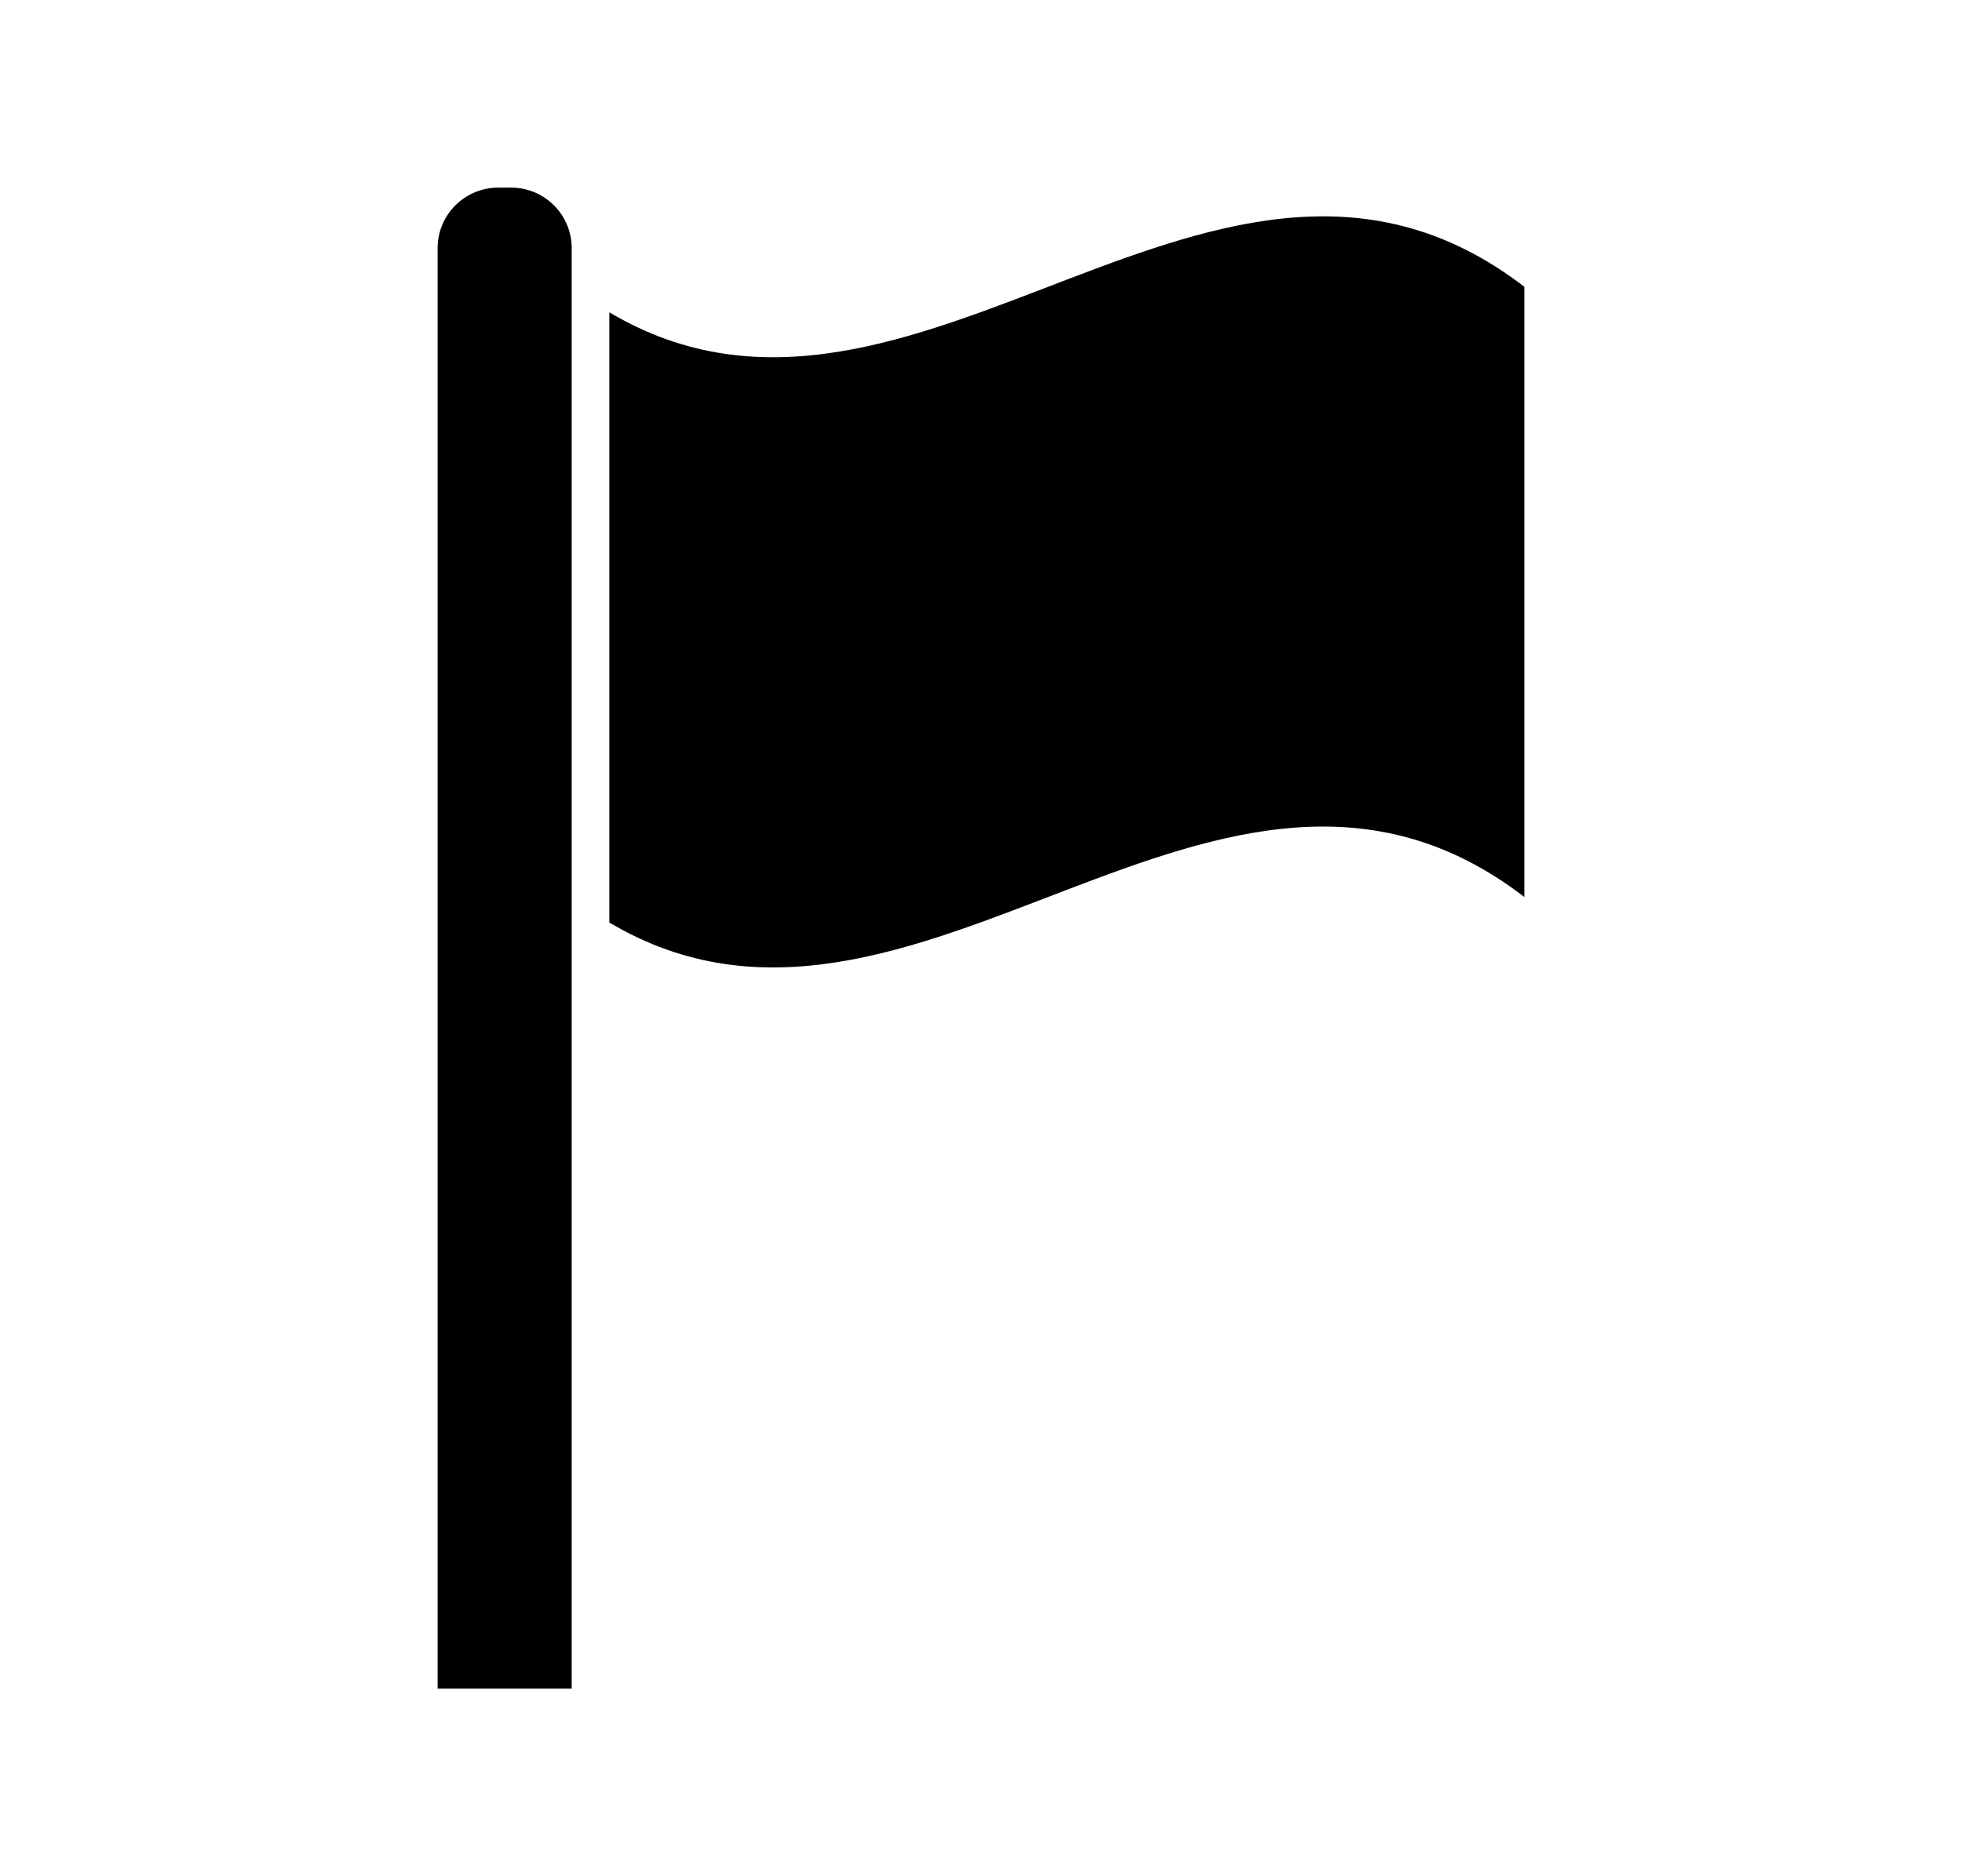
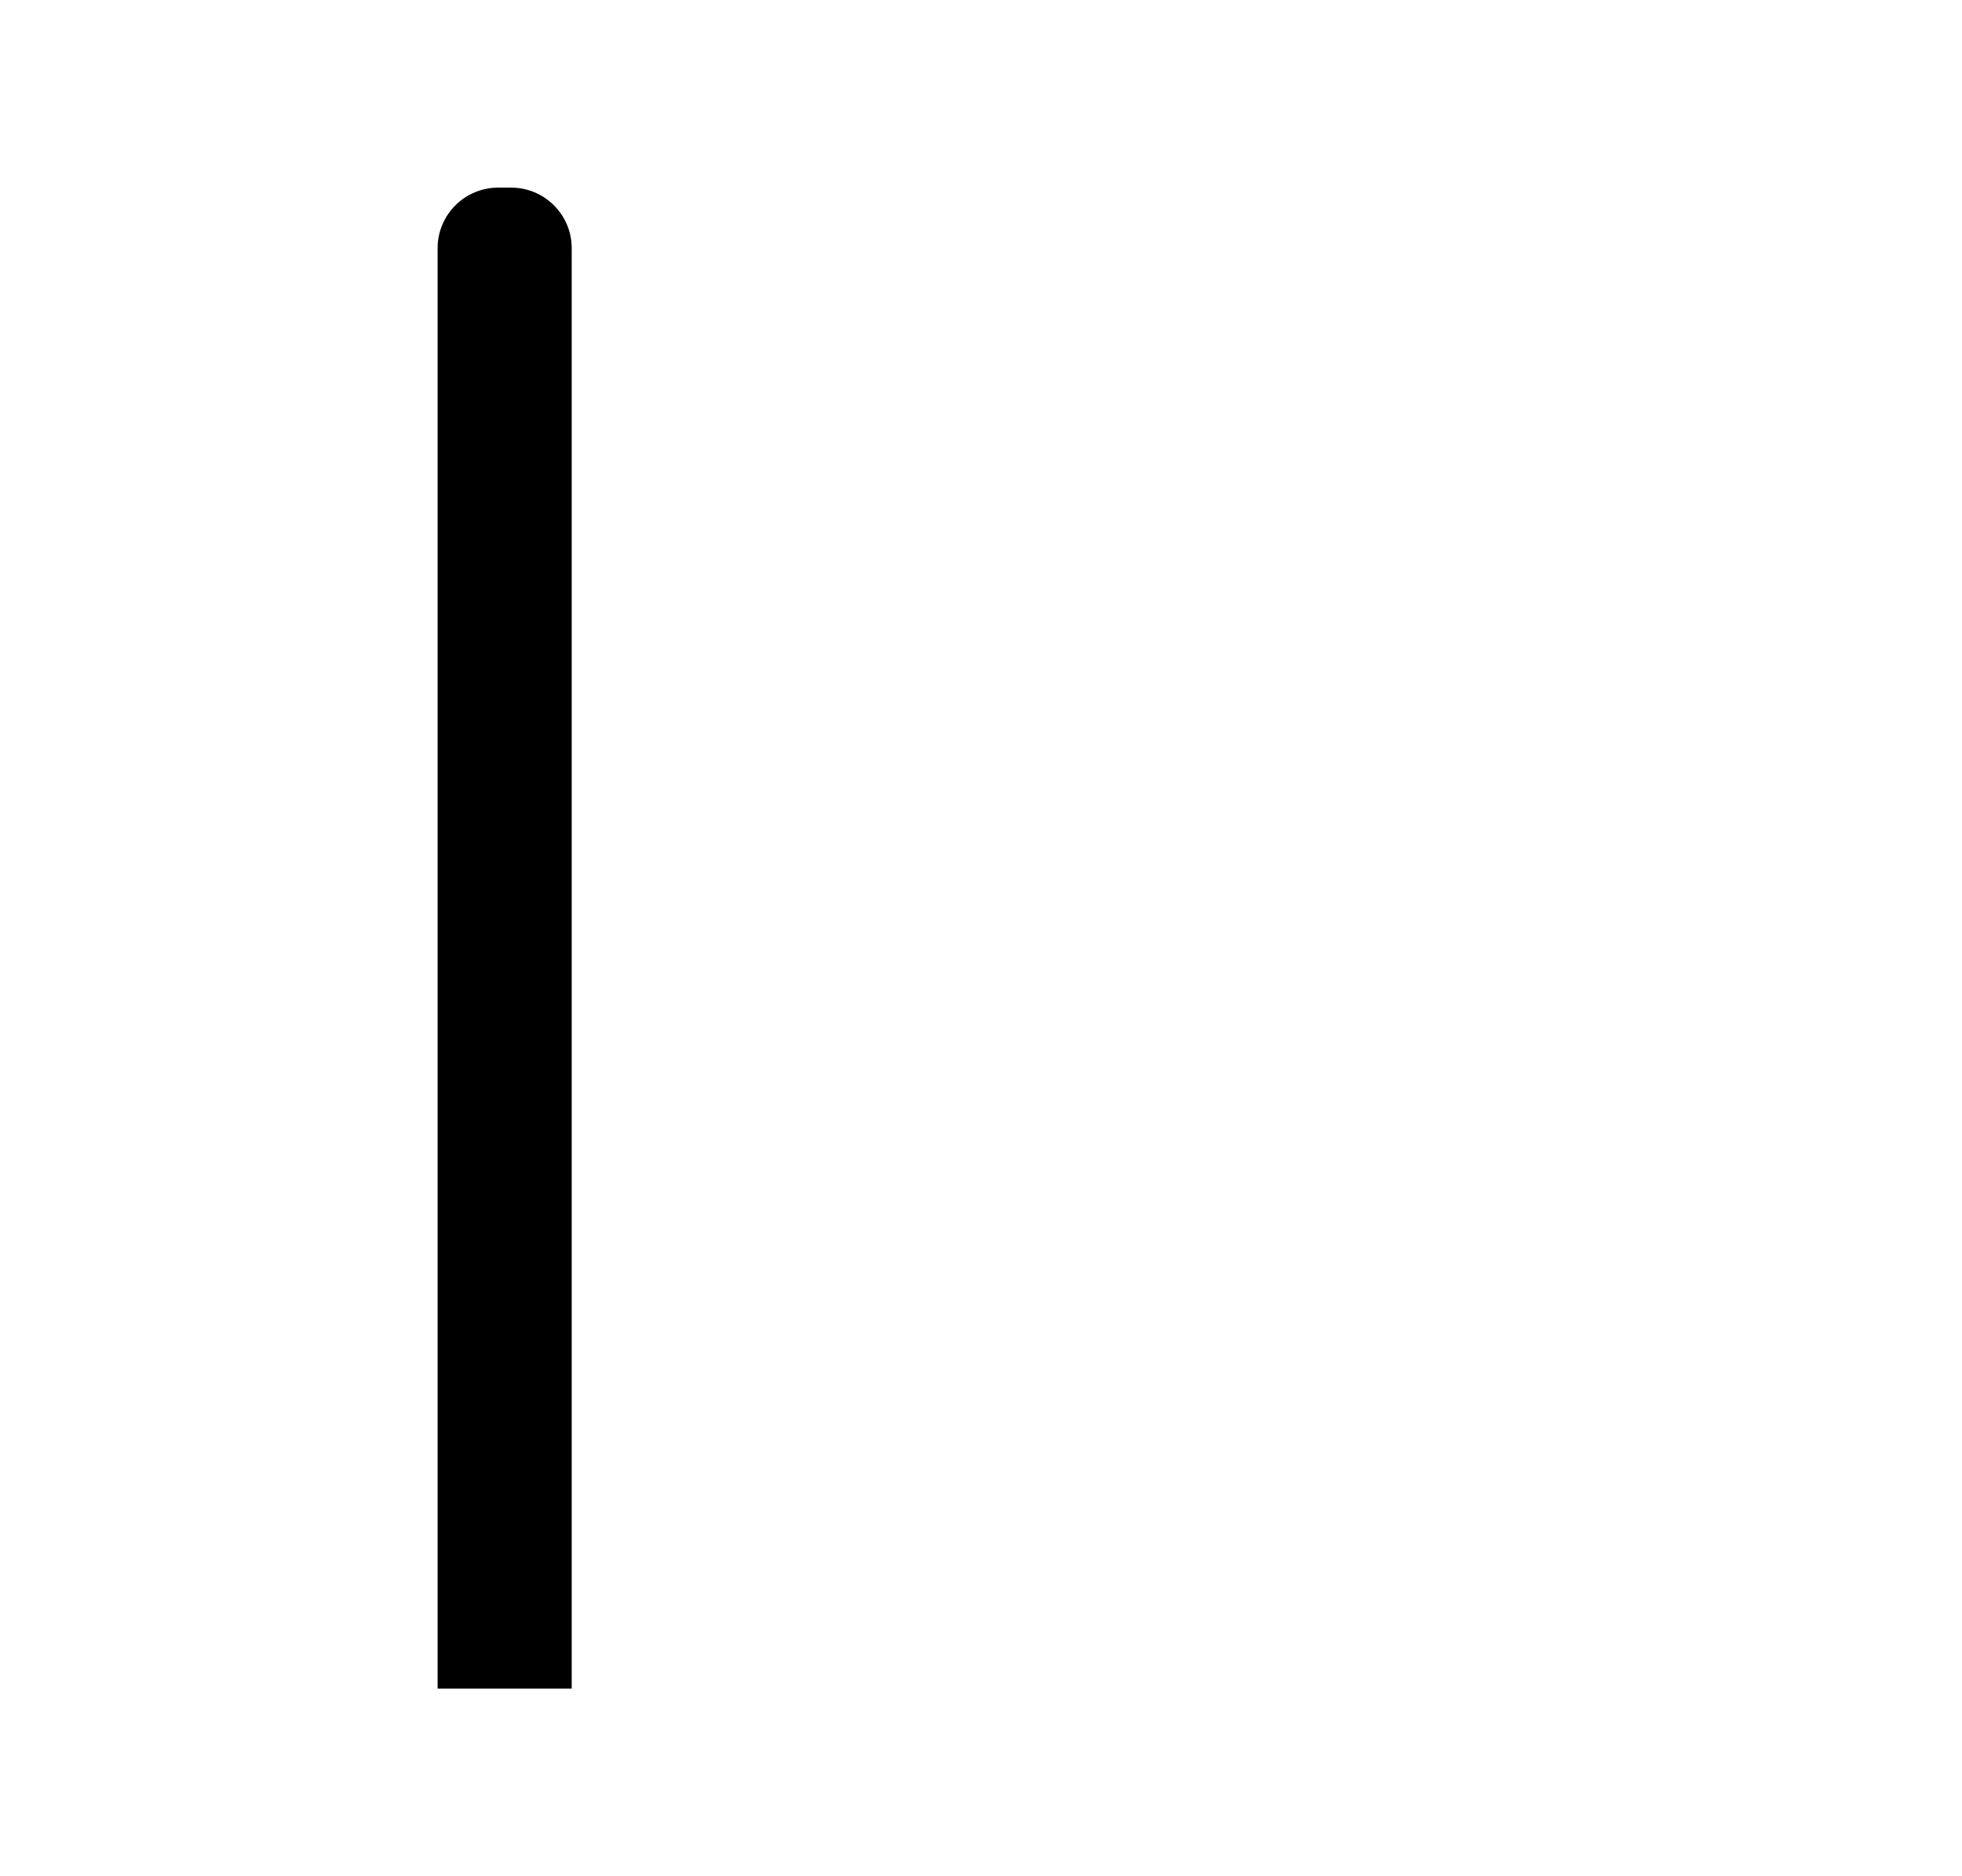
<svg xmlns="http://www.w3.org/2000/svg" width="23" height="22" viewBox="0 0 23 22" fill="none">
-   <path d="M7.143 3.662V10.817C10.719 12.942 14.294 7.769 17.87 10.518V3.363C14.294 0.614 10.719 5.787 7.143 3.662Z" fill="black" />
  <path d="M5.839 2.2H5.993C6.181 2.2 6.361 2.275 6.494 2.408C6.627 2.541 6.702 2.721 6.702 2.909V19.8H5.13V2.909C5.13 2.721 5.205 2.541 5.338 2.408C5.471 2.275 5.651 2.2 5.839 2.2Z" fill="black" />
</svg>